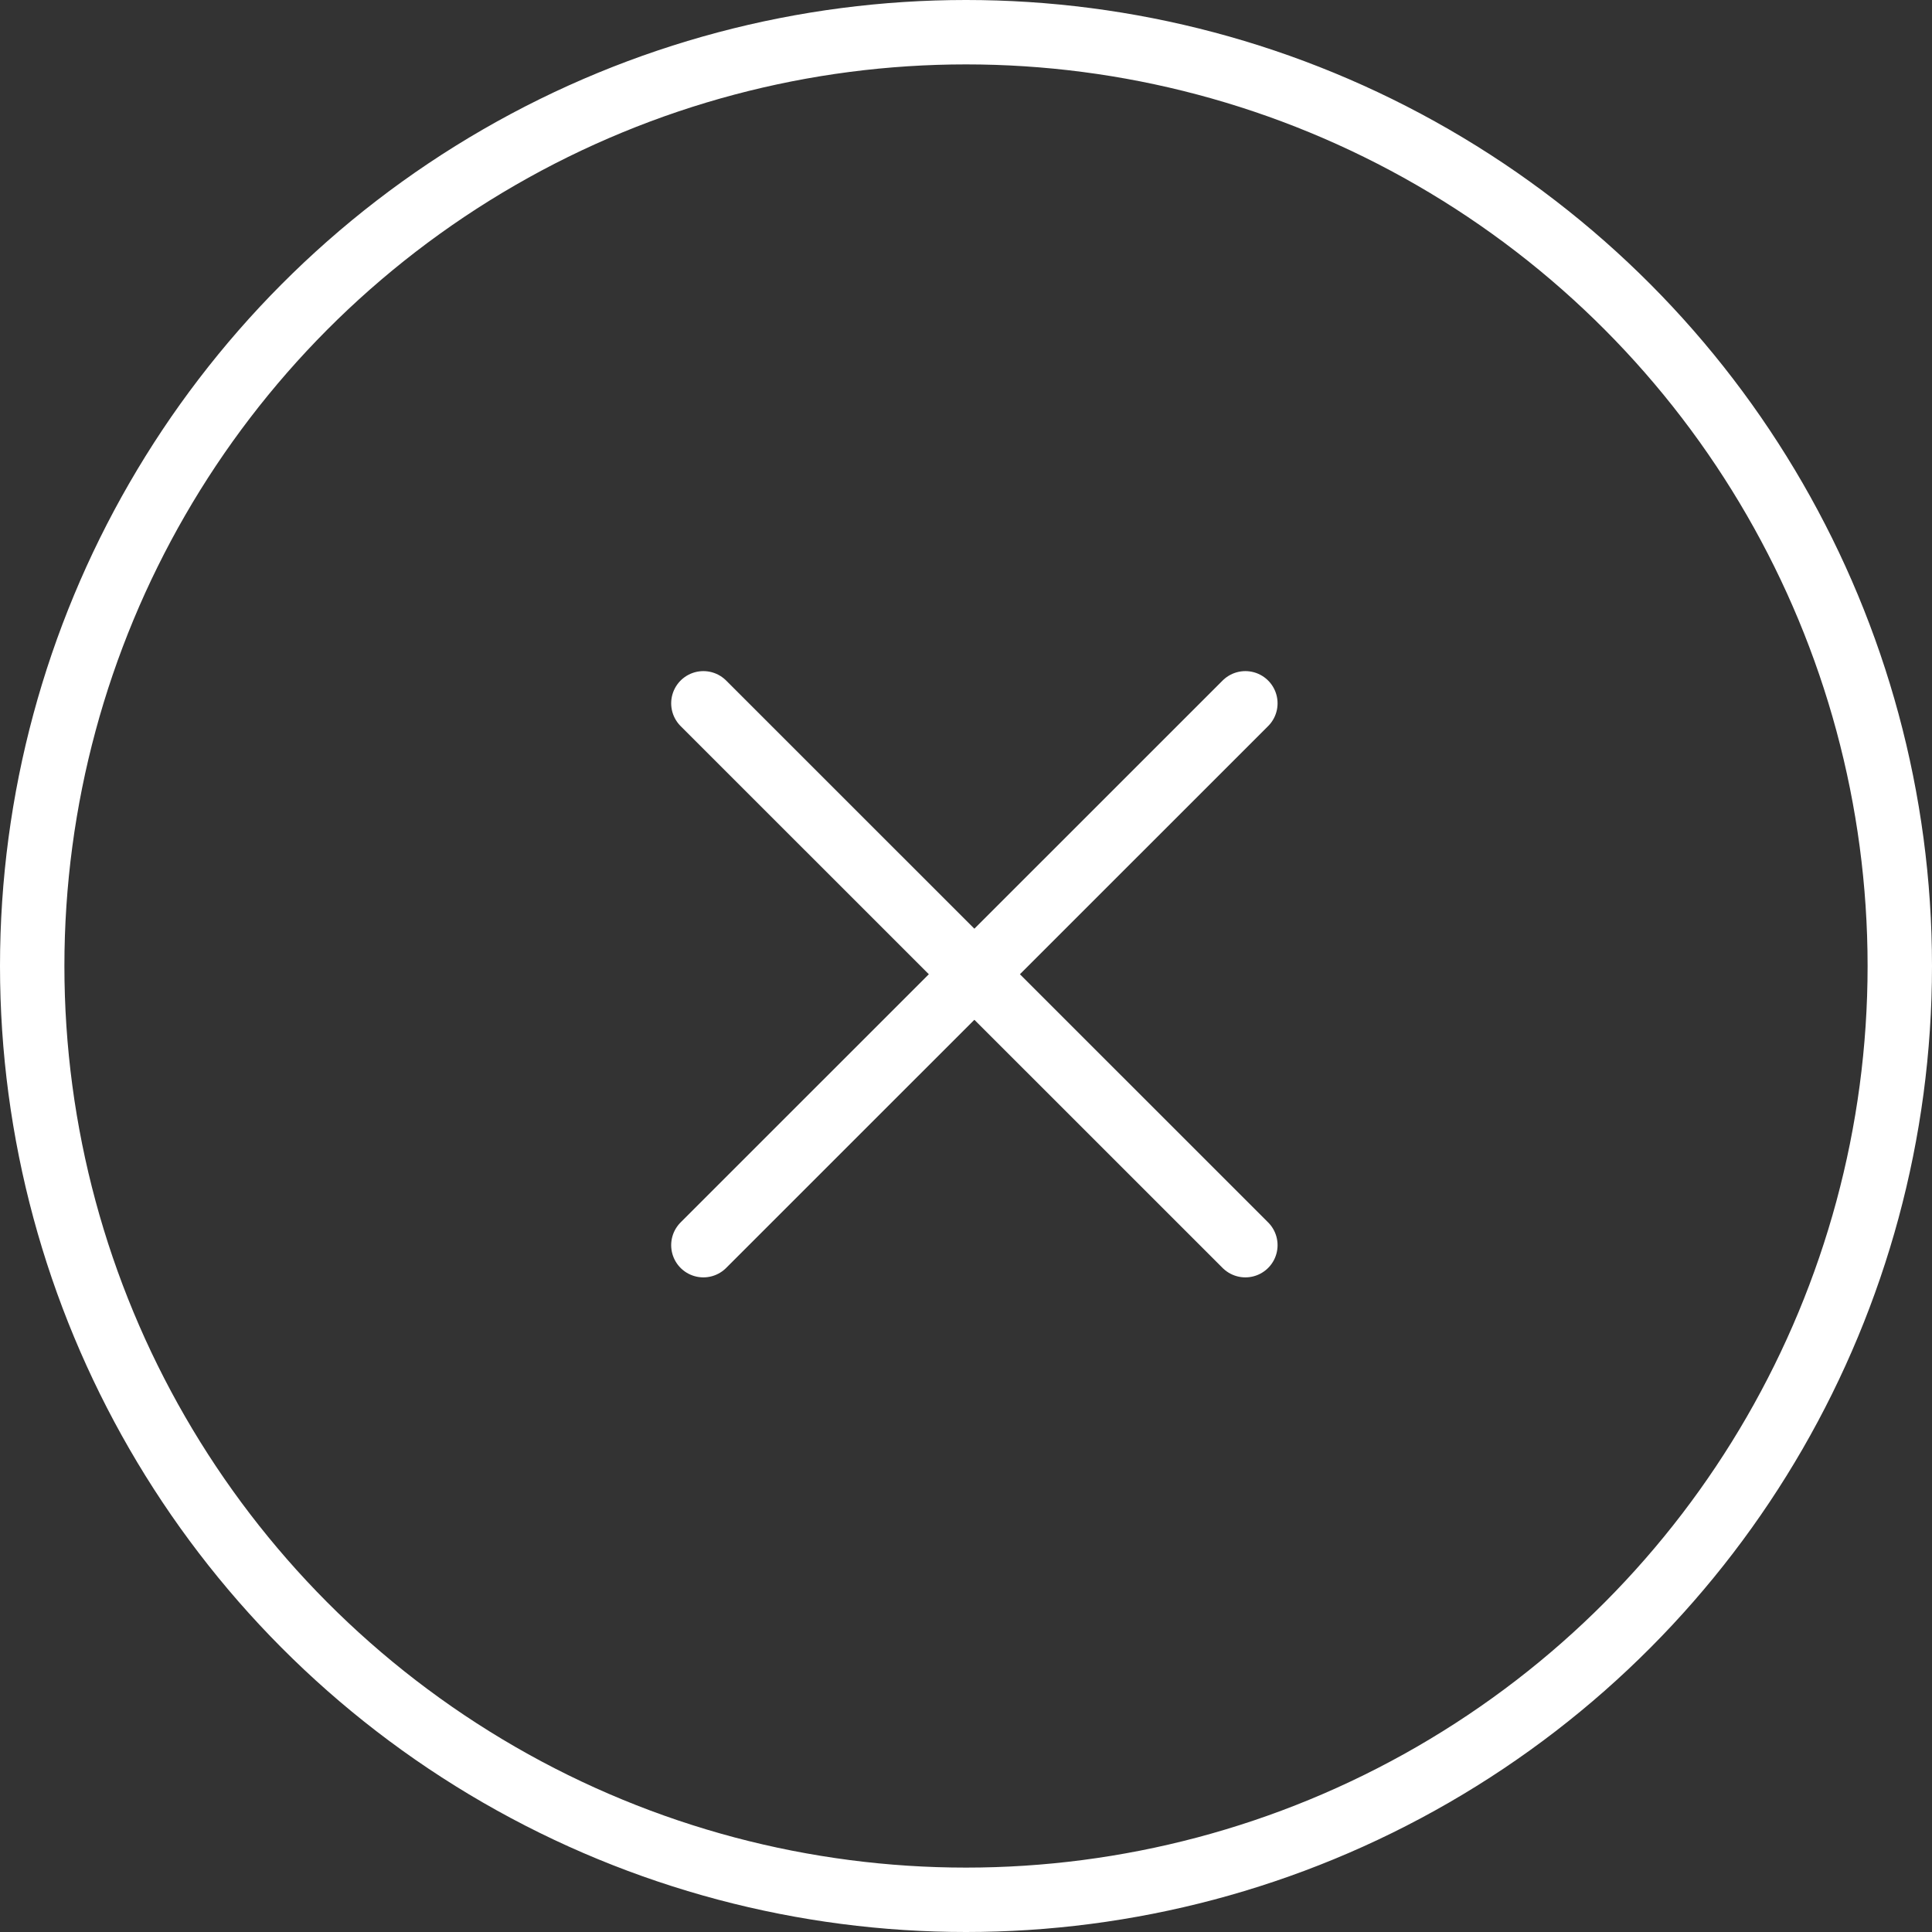
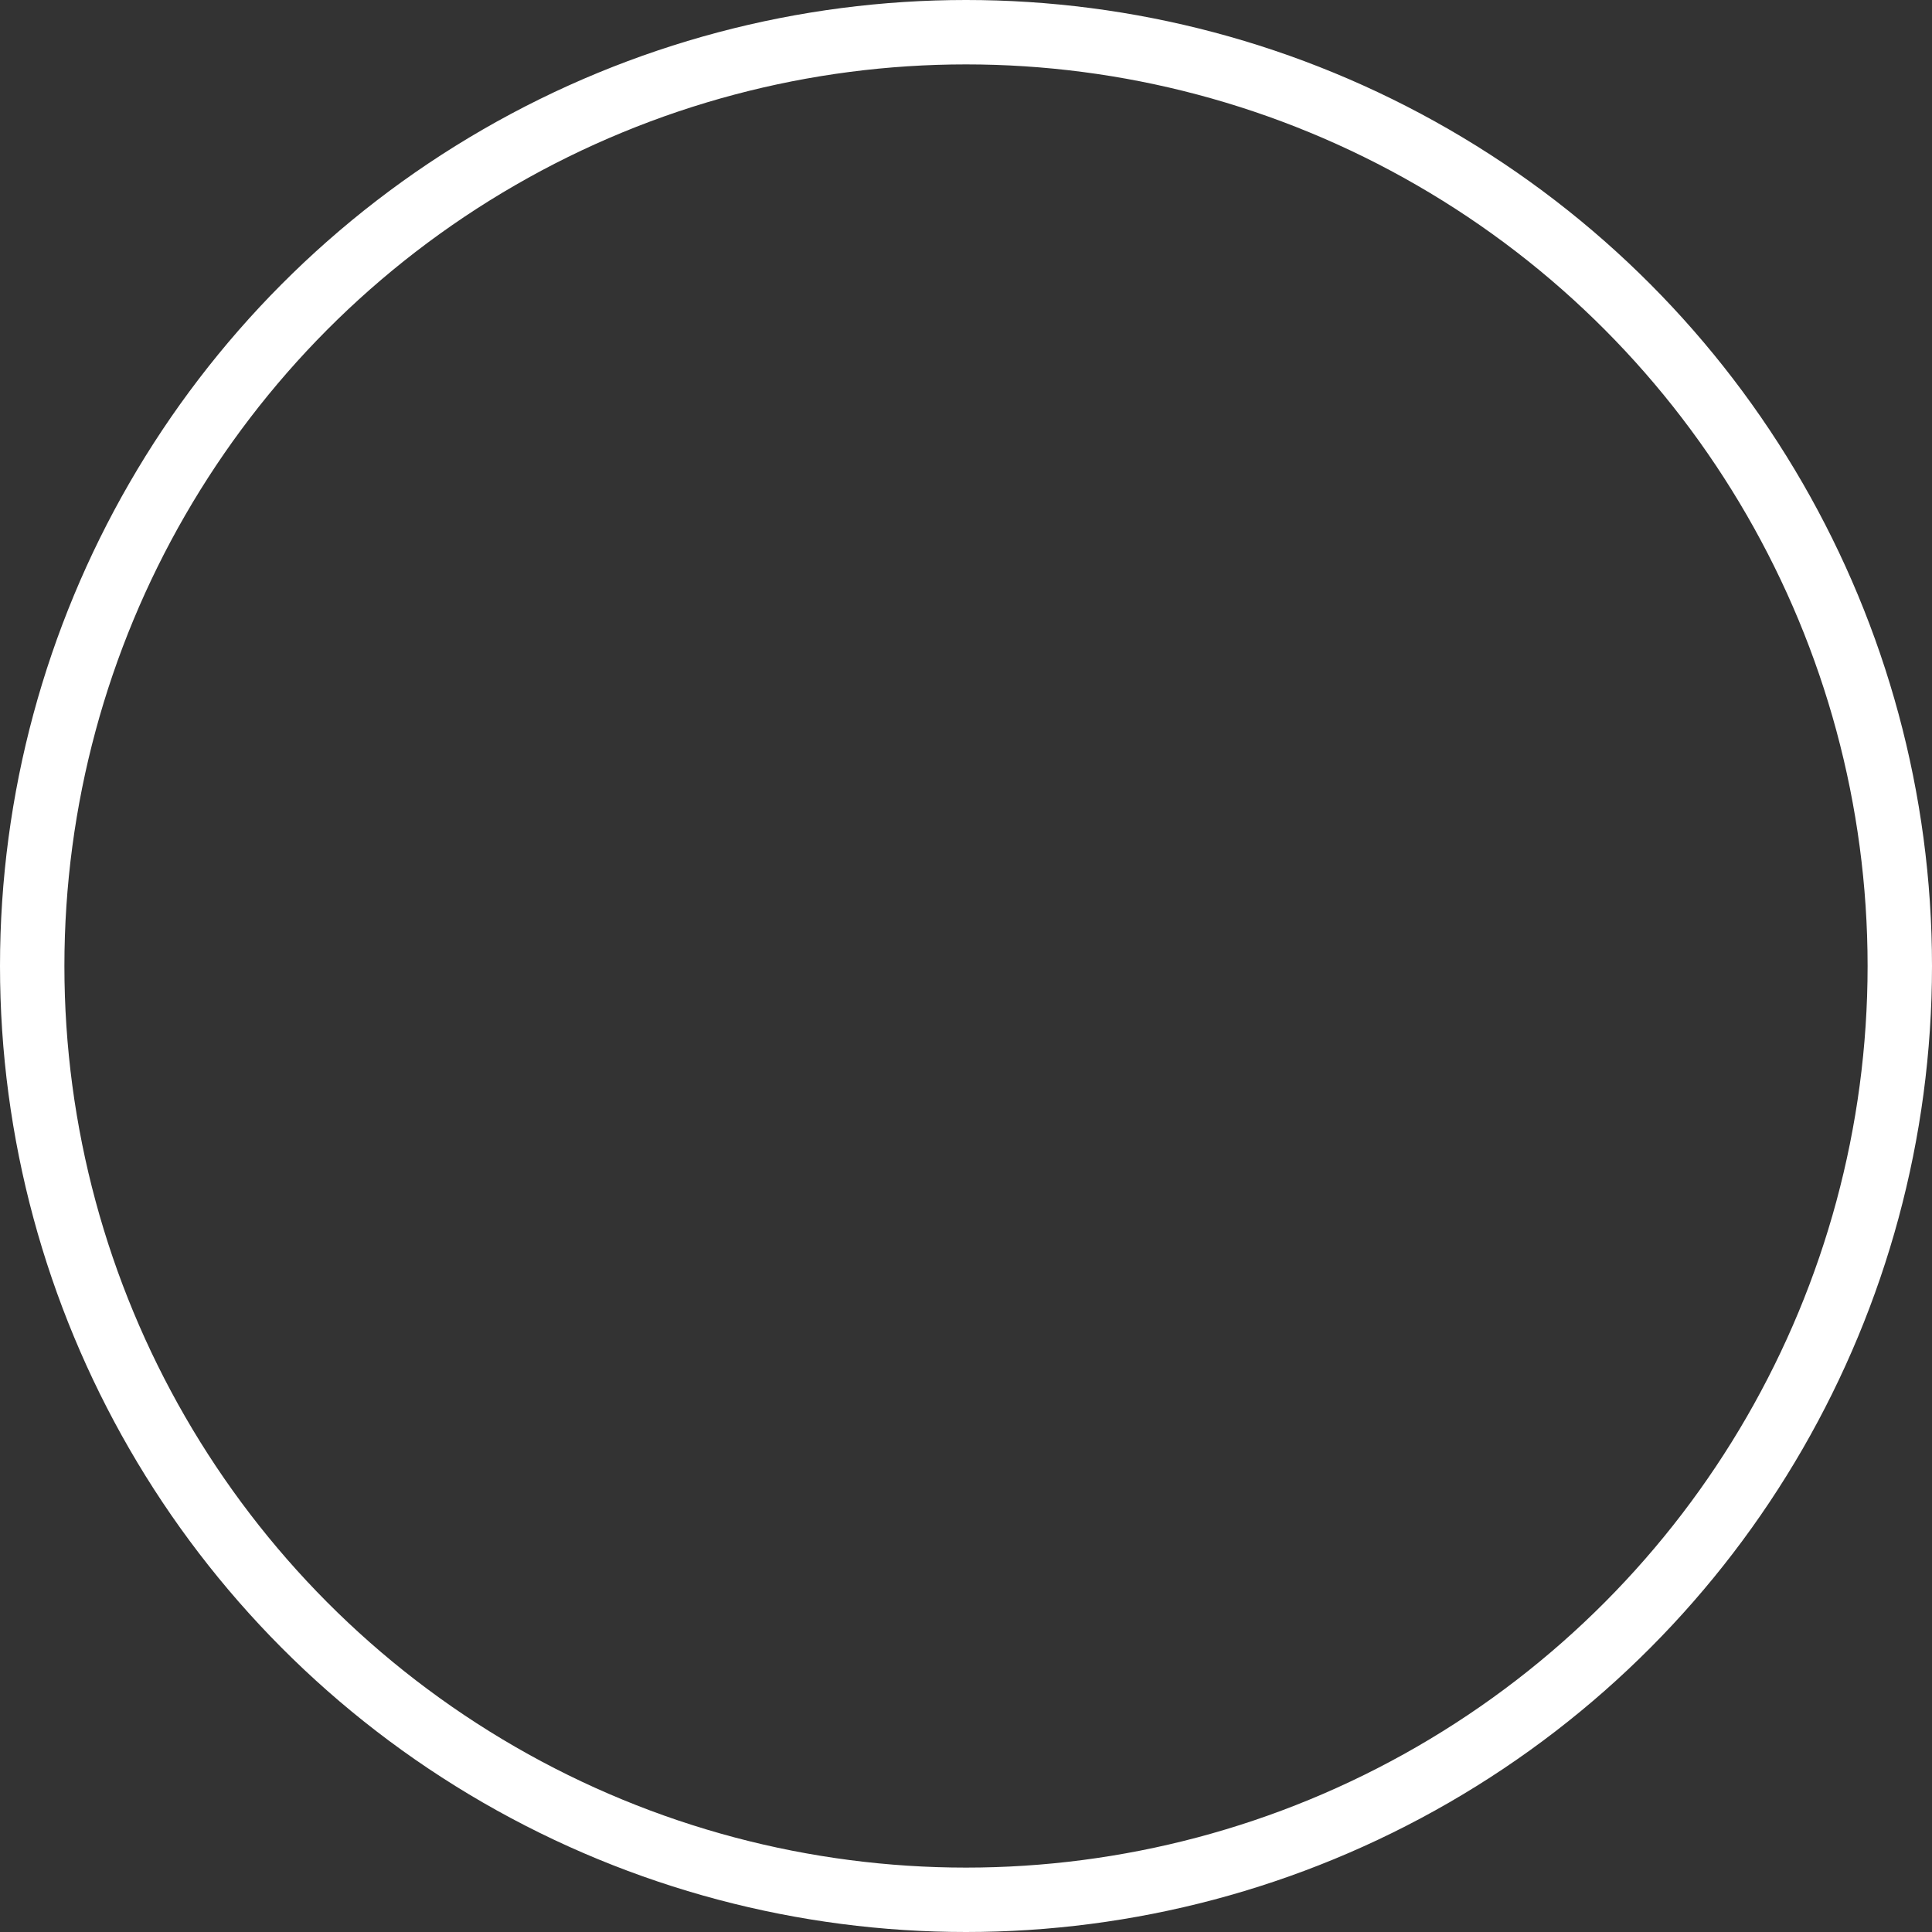
<svg xmlns="http://www.w3.org/2000/svg" width="30" height="30" viewBox="0 0 30 30">
  <rect x="0" y="0" width="30" height="30" fill="#333333" stroke="none" />
  <g id="グループ_596" data-name="グループ 596" transform="translate(-330 -638)">
    <g id="楕円形_3" data-name="楕円形 3" transform="translate(330 638)" fill="none" stroke="#fff" stroke-width="1">
      <circle cx="15" cy="15" r="15" stroke="none" />
      <circle cx="15" cy="15" r="14.5" fill="none" />
    </g>
    <g id="グループ_103" data-name="グループ 103" transform="translate(3.307 3.357)">
-       <path id="パス_110" data-name="パス 110" d="M-16169.385-22220.434l8.416,8.414" transform="translate(16507 22865.998)" fill="none" stroke="#fff" stroke-linecap="round" stroke-width="1" />
-       <path id="パス_111" data-name="パス 111" d="M-16160.969-22220.434l-8.416,8.414" transform="translate(16507 22865.998)" fill="none" stroke="#fff" stroke-linecap="round" stroke-width="1" />
-     </g>
+       </g>
  </g>
</svg>